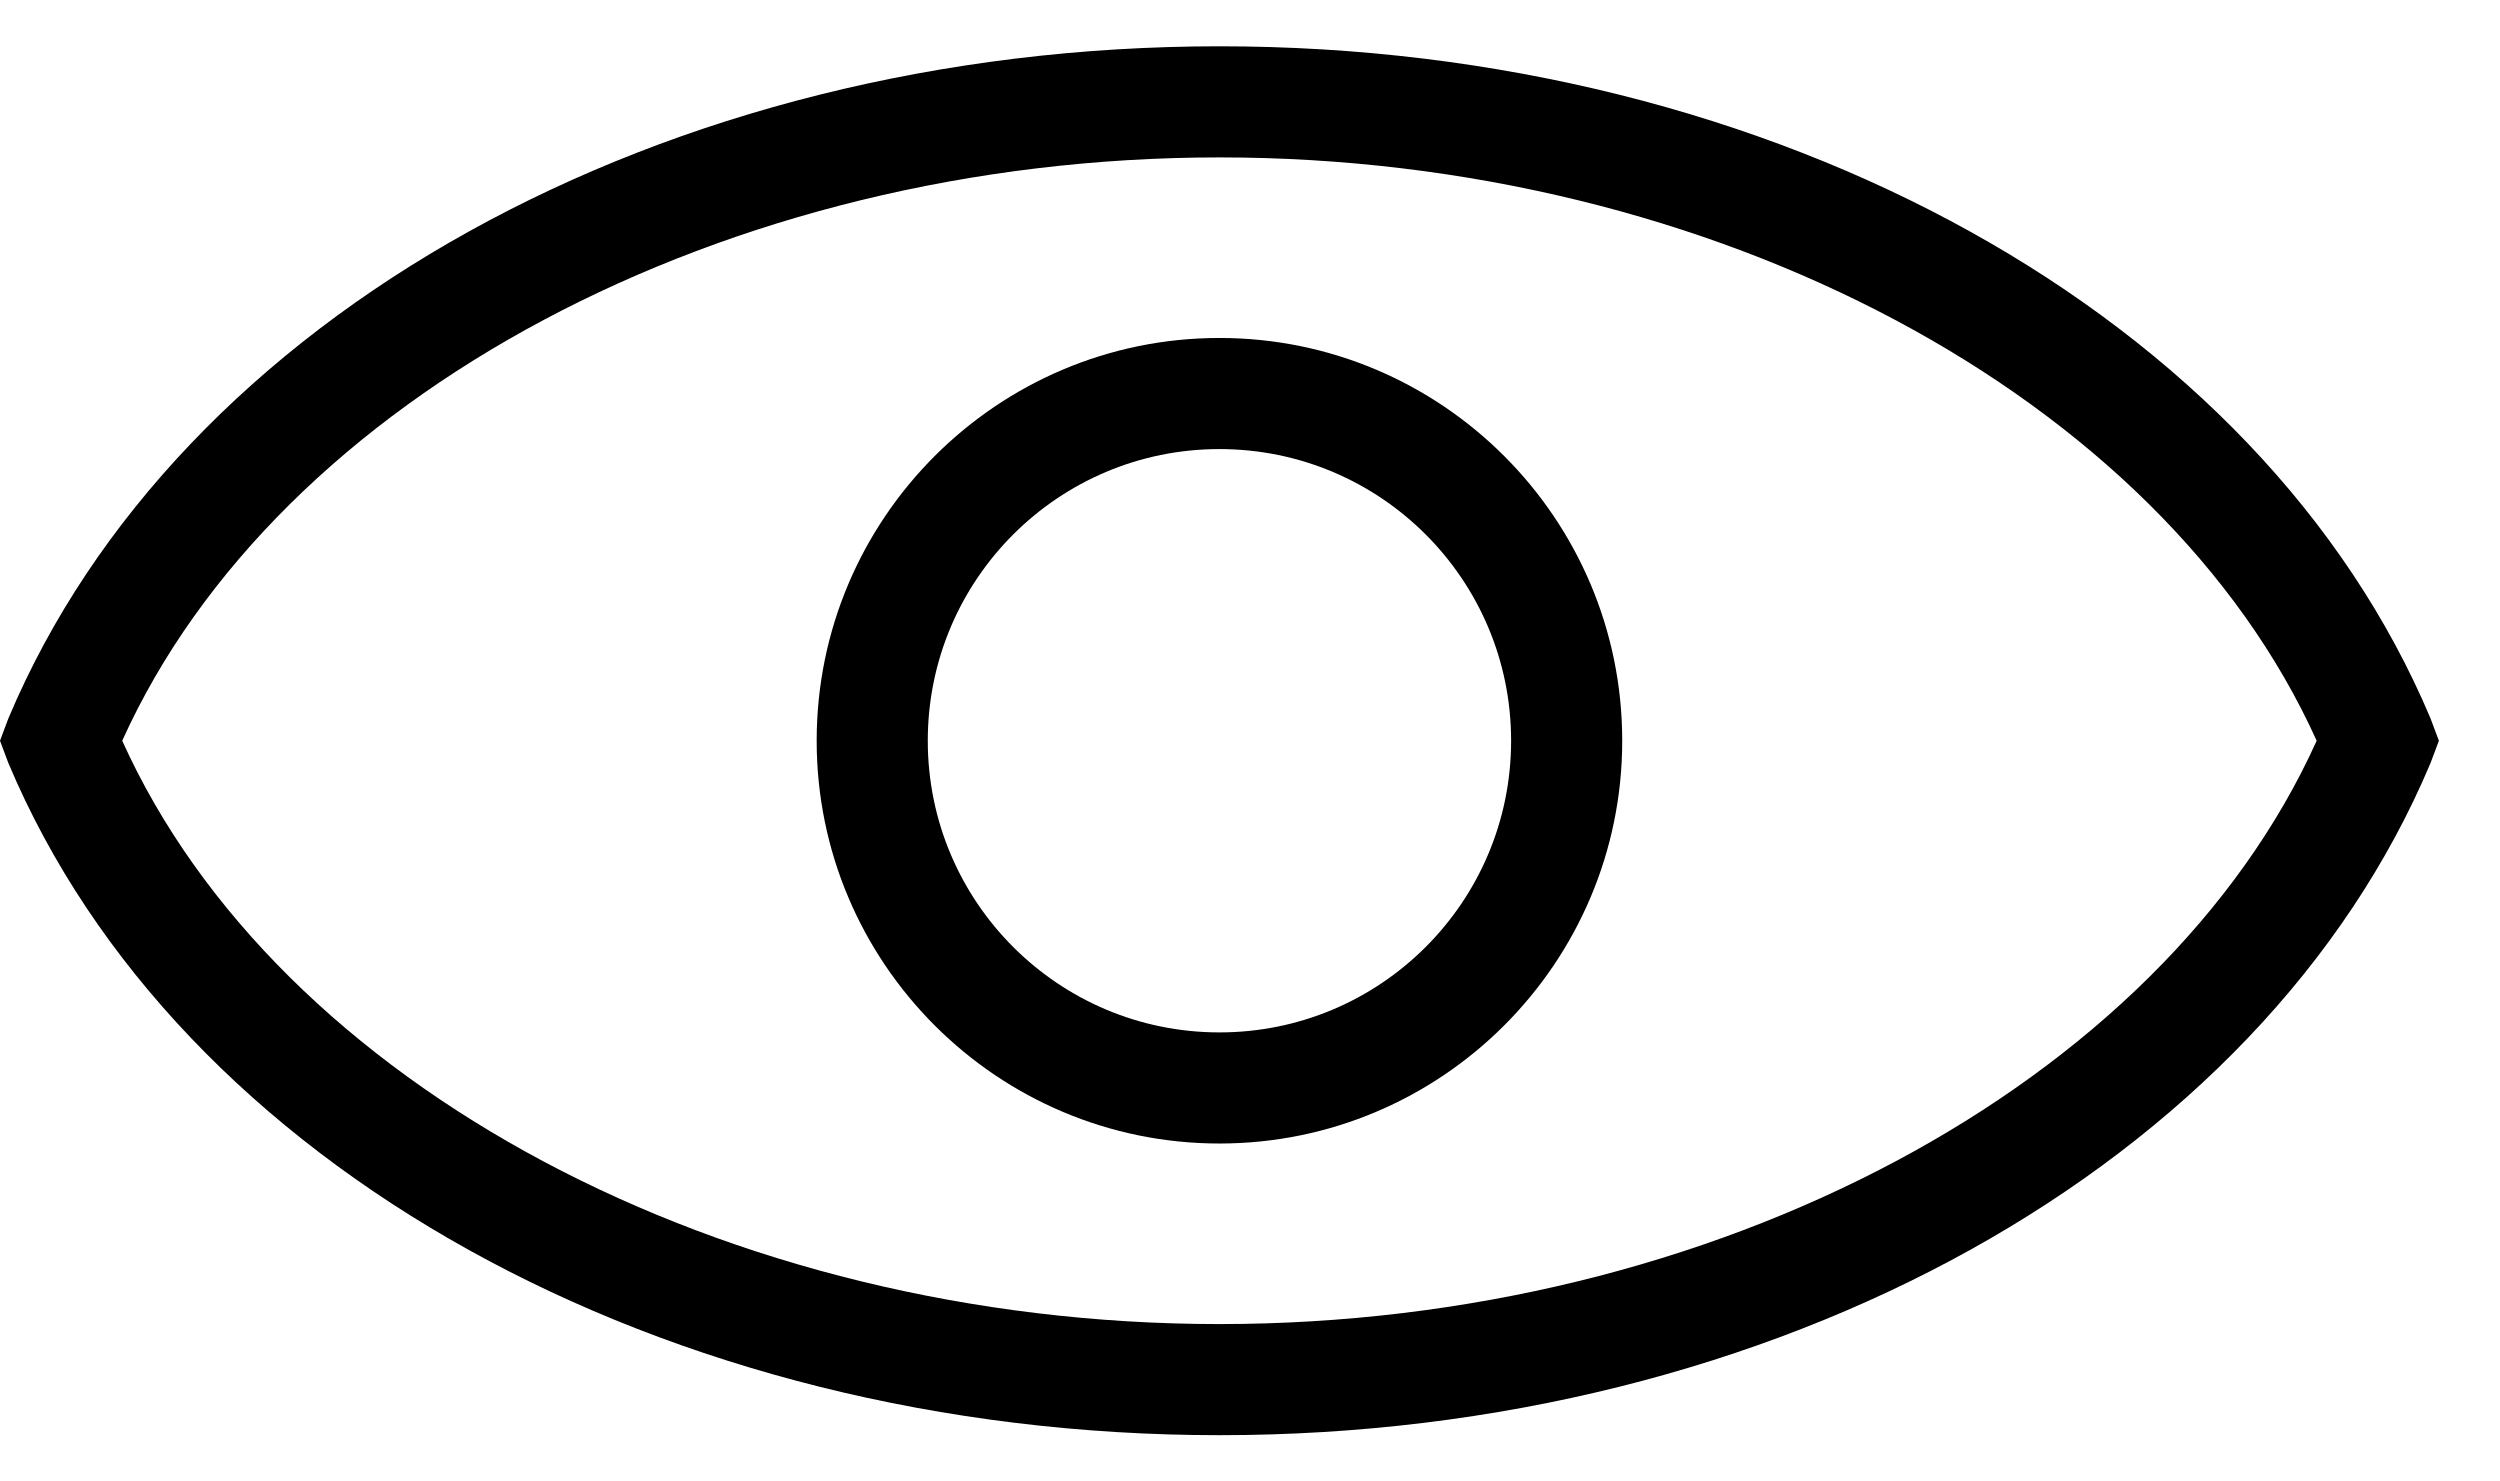
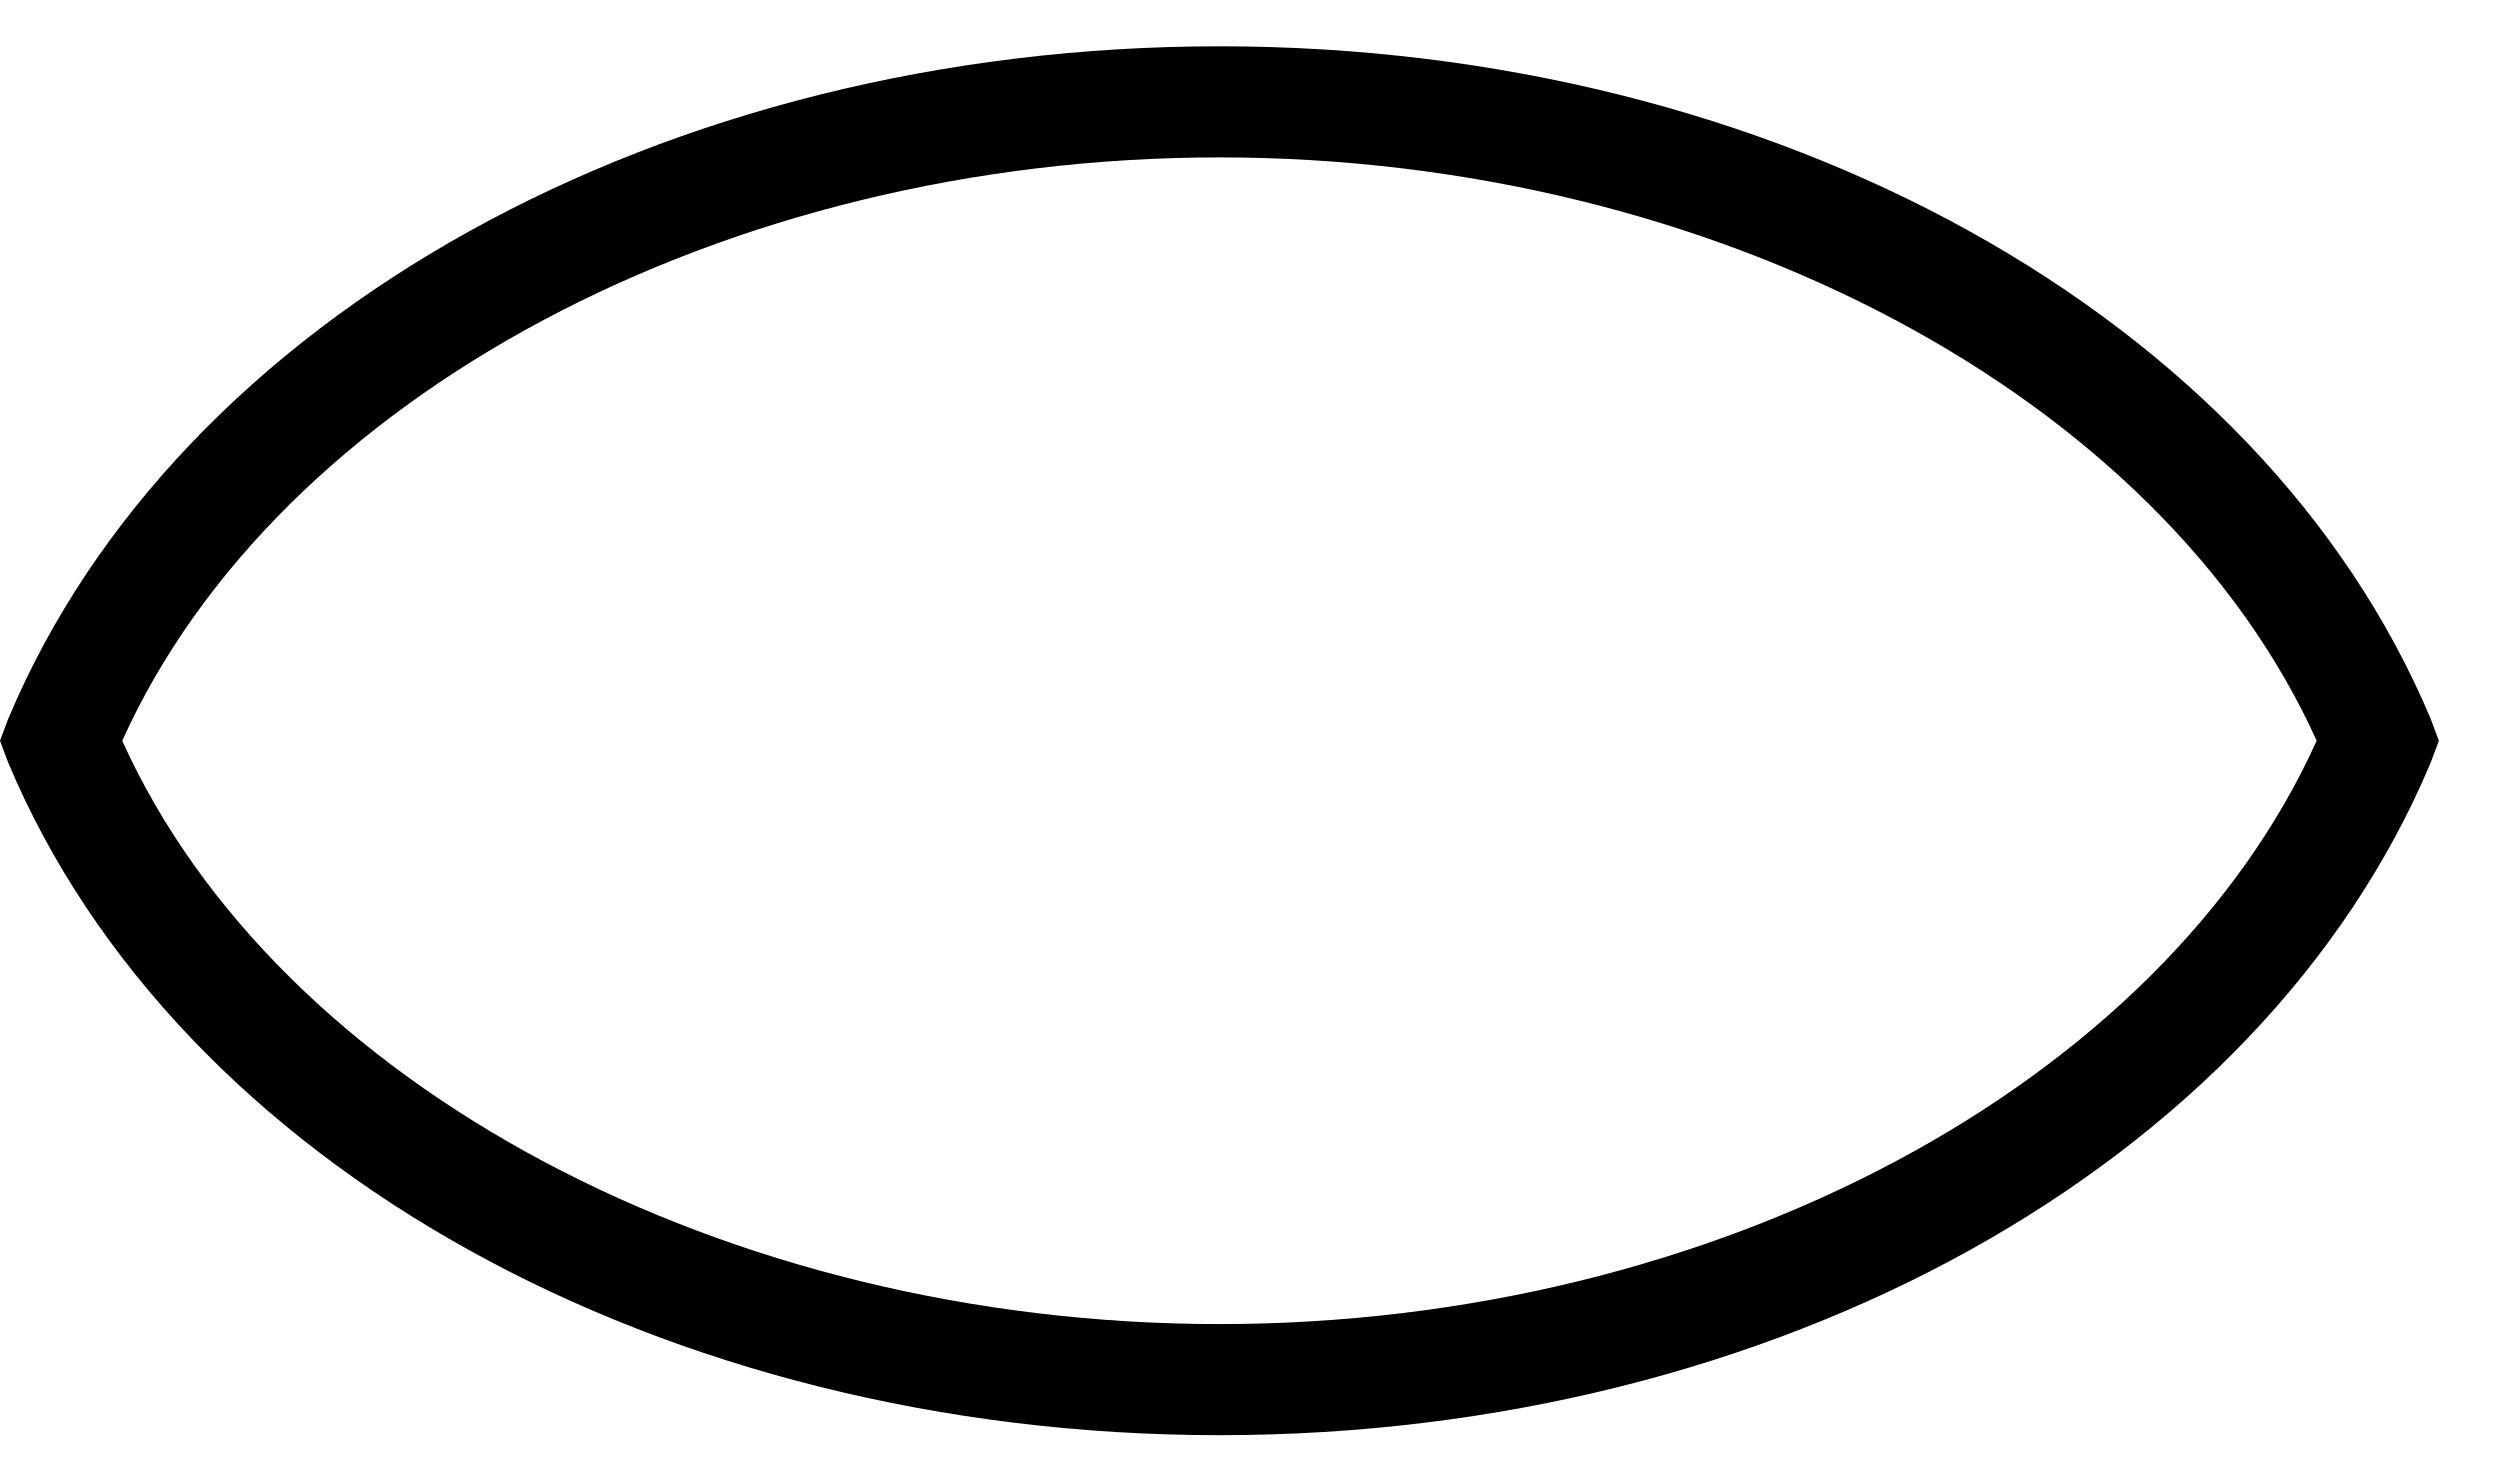
<svg xmlns="http://www.w3.org/2000/svg" width="27" height="16" viewBox="0 0 27 16" fill="none">
  <path d="M13.17 0.5C7.17 0.5 1.92 3.41 0.09 7.76L0 8L0.09 8.24C1.92 12.59 7.17 15.5 13.17 15.5C19.17 15.5 24.42 12.59 26.25 8.24L26.34 8L26.25 7.76C24.42 3.41 19.17 0.5 13.17 0.5ZM13.17 14.3C7.83 14.3 3 11.72 1.32 8C3 4.28 7.83 1.7 13.17 1.7C18.51 1.7 23.34 4.28 25.02 8C23.34 11.72 18.51 14.3 13.17 14.3Z" fill="black" />
-   <path d="M13.17 3.65C10.77 3.65 8.82 5.6 8.82 8C8.82 10.4 10.77 12.35 13.17 12.35C15.57 12.35 17.52 10.4 17.52 8C17.52 5.6 15.57 3.65 13.17 3.65ZM13.17 11.15C11.43 11.15 10.02 9.74 10.02 8C10.02 6.26 11.43 4.85 13.17 4.85C14.91 4.85 16.32 6.26 16.32 8C16.32 9.74 14.91 11.15 13.17 11.15Z" fill="black" />
</svg>